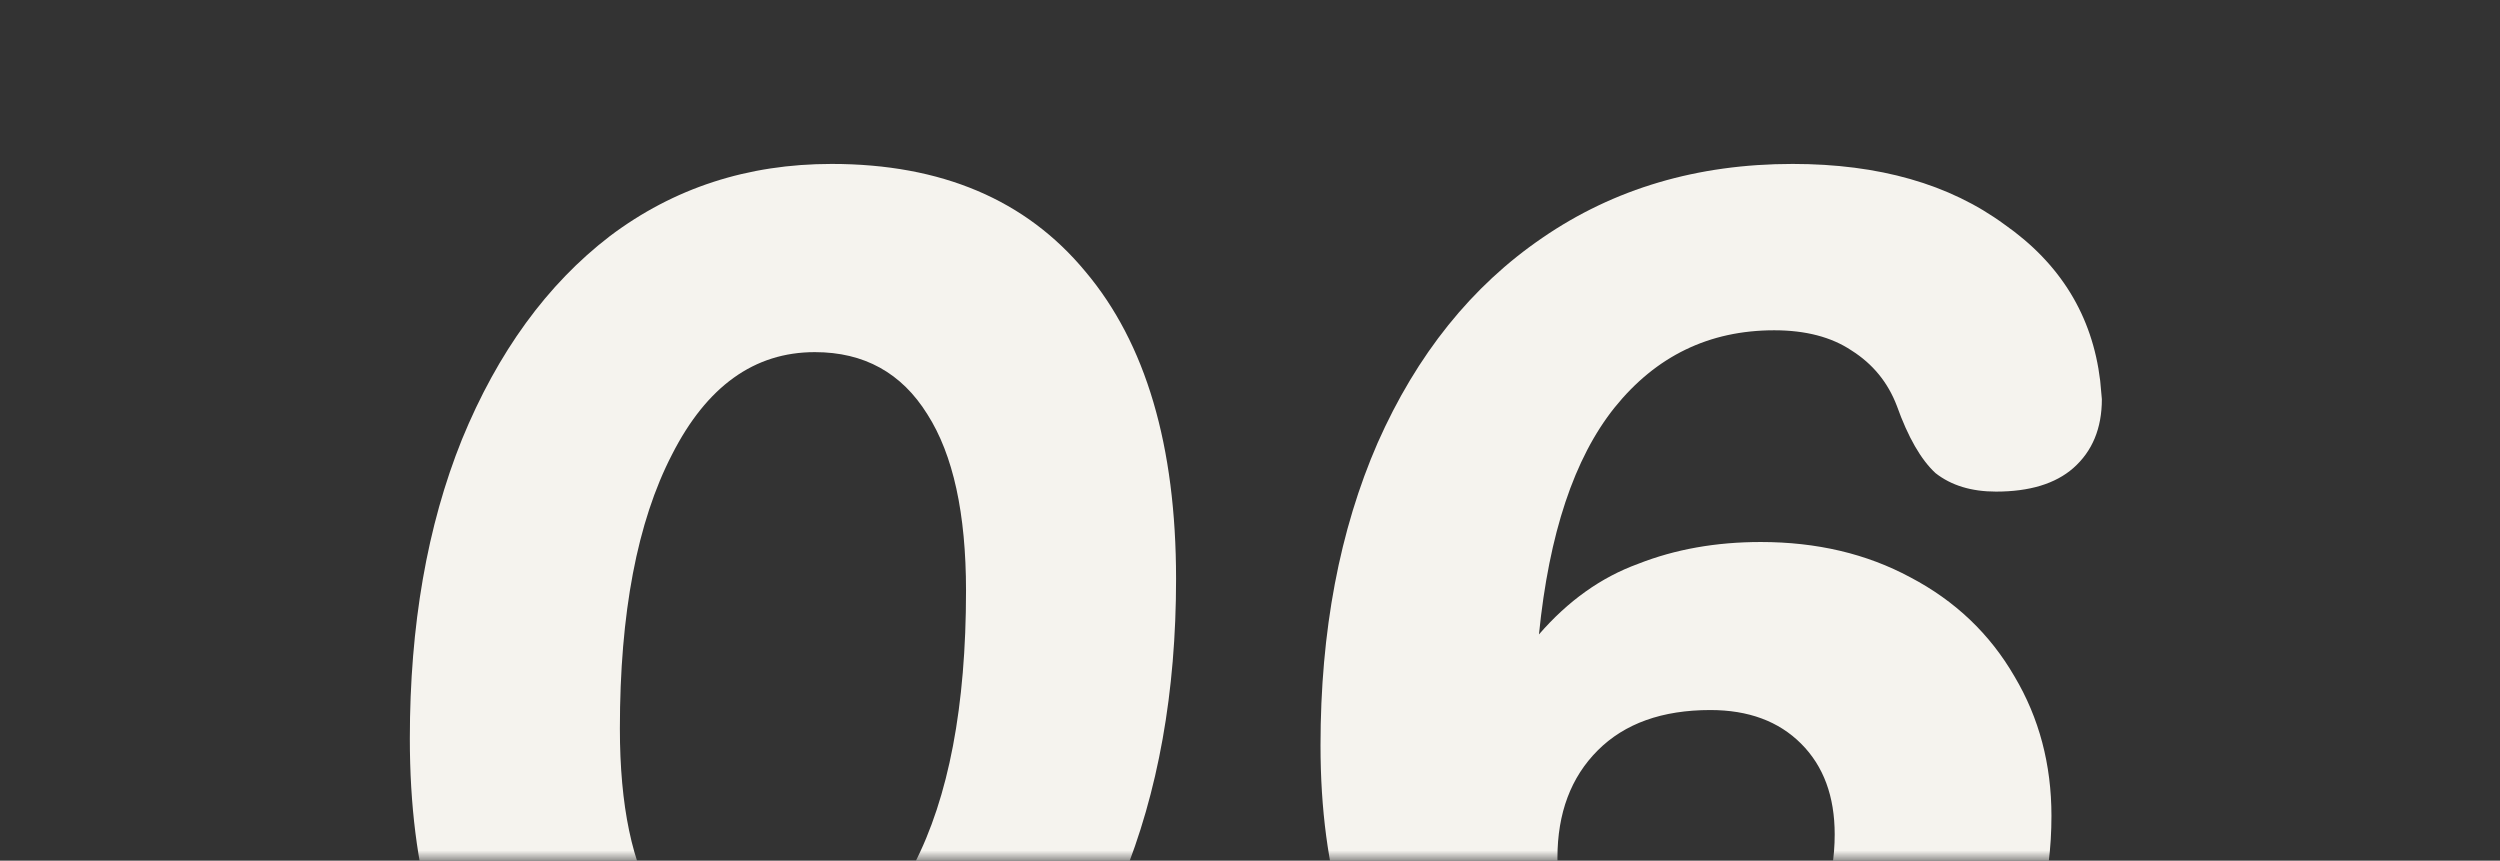
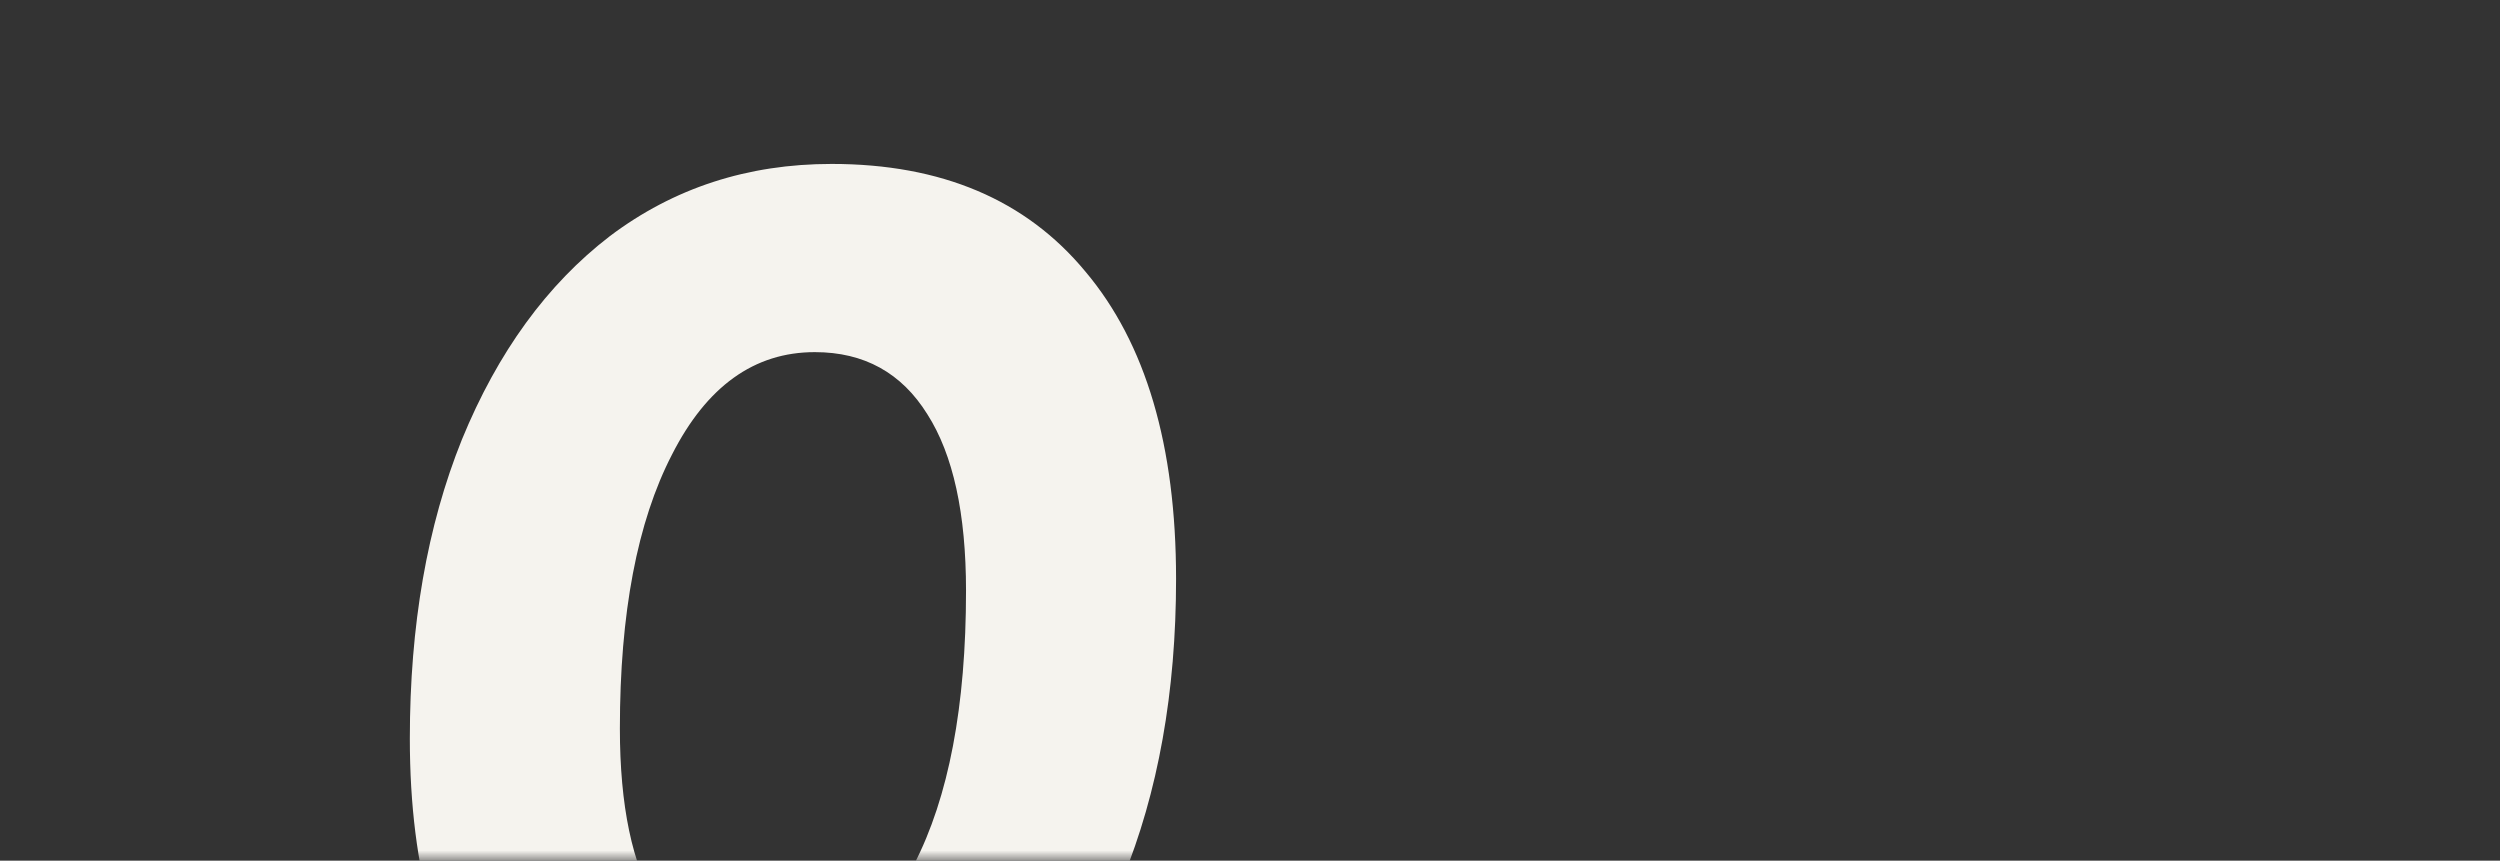
<svg xmlns="http://www.w3.org/2000/svg" width="122" height="42" viewBox="0 0 122 42" fill="none">
  <rect x="0" y="0" width="122" height="42" fill="#333333" stroke="none" />
  <mask id="mask0_331_44" style="mask-type:alpha" maskUnits="userSpaceOnUse" x="0" y="0" width="122" height="42">
    <rect width="122" height="42" fill="#D9D9D9" />
  </mask>
  <g mask="url(#mask0_331_44)">
    <path d="M36.81 56.298C31.453 56.298 27.298 54.549 24.346 51.05C21.449 47.551 20 42.549 20 36.044C20 30.523 20.847 25.657 22.542 21.448C24.291 17.184 26.697 13.877 29.758 11.526C32.874 9.175 36.482 8 40.582 8C45.939 8 50.067 9.749 52.964 13.248C55.916 16.747 57.392 21.749 57.392 28.254C57.392 33.775 56.517 38.668 54.768 42.932C53.073 47.141 50.668 50.421 47.552 52.772C44.491 55.123 40.91 56.298 36.81 56.298ZM37.63 47.114C40.582 47.114 42.905 45.474 44.6 42.194C46.295 38.914 47.142 34.459 47.142 28.828C47.142 25.056 46.513 22.186 45.256 20.218C43.999 18.195 42.167 17.184 39.762 17.184C36.81 17.184 34.487 18.851 32.792 22.186C31.097 25.466 30.25 29.921 30.25 35.552C30.25 39.324 30.851 42.194 32.054 44.162C33.311 46.13 35.17 47.114 37.63 47.114Z" fill="#F5F3EE" />
-     <path d="M86.581 16.118C83.411 16.118 80.814 17.375 78.791 19.89C76.823 22.35 75.593 26.04 75.101 30.96C76.523 29.32 78.135 28.172 79.939 27.516C81.743 26.805 83.739 26.45 85.925 26.45C88.659 26.45 91.091 27.024 93.223 28.172C95.41 29.32 97.105 30.933 98.307 33.01C99.51 35.033 100.111 37.301 100.111 39.816C100.111 42.932 99.373 45.747 97.897 48.262C96.476 50.722 94.371 52.69 91.583 54.166C88.85 55.587 85.597 56.298 81.825 56.298C76.195 56.298 71.876 54.549 68.869 51.05C65.917 47.497 64.441 42.604 64.441 36.372C64.441 30.796 65.371 25.876 67.229 21.612C69.143 17.293 71.821 13.959 75.265 11.608C78.764 9.203 82.837 8 87.483 8C91.693 8 95.137 8.984 97.815 10.952C100.549 12.865 102.107 15.407 102.489 18.578L102.571 19.48C102.571 20.901 102.107 22.022 101.177 22.842C100.303 23.607 99.045 23.99 97.405 23.99C96.203 23.99 95.219 23.689 94.453 23.088C93.743 22.432 93.114 21.339 92.567 19.808C92.13 18.66 91.392 17.758 90.353 17.102C89.369 16.446 88.112 16.118 86.581 16.118ZM83.465 34.65C81.115 34.65 79.283 35.306 77.971 36.618C76.659 37.93 76.003 39.679 76.003 41.866C76.003 43.834 76.55 45.392 77.643 46.54C78.737 47.688 80.267 48.262 82.235 48.262C84.422 48.262 86.171 47.579 87.483 46.212C88.85 44.791 89.533 42.959 89.533 40.718C89.533 38.859 88.987 37.383 87.893 36.29C86.8 35.197 85.324 34.65 83.465 34.65Z" fill="#F5F3EE" />
  </g>
</svg>